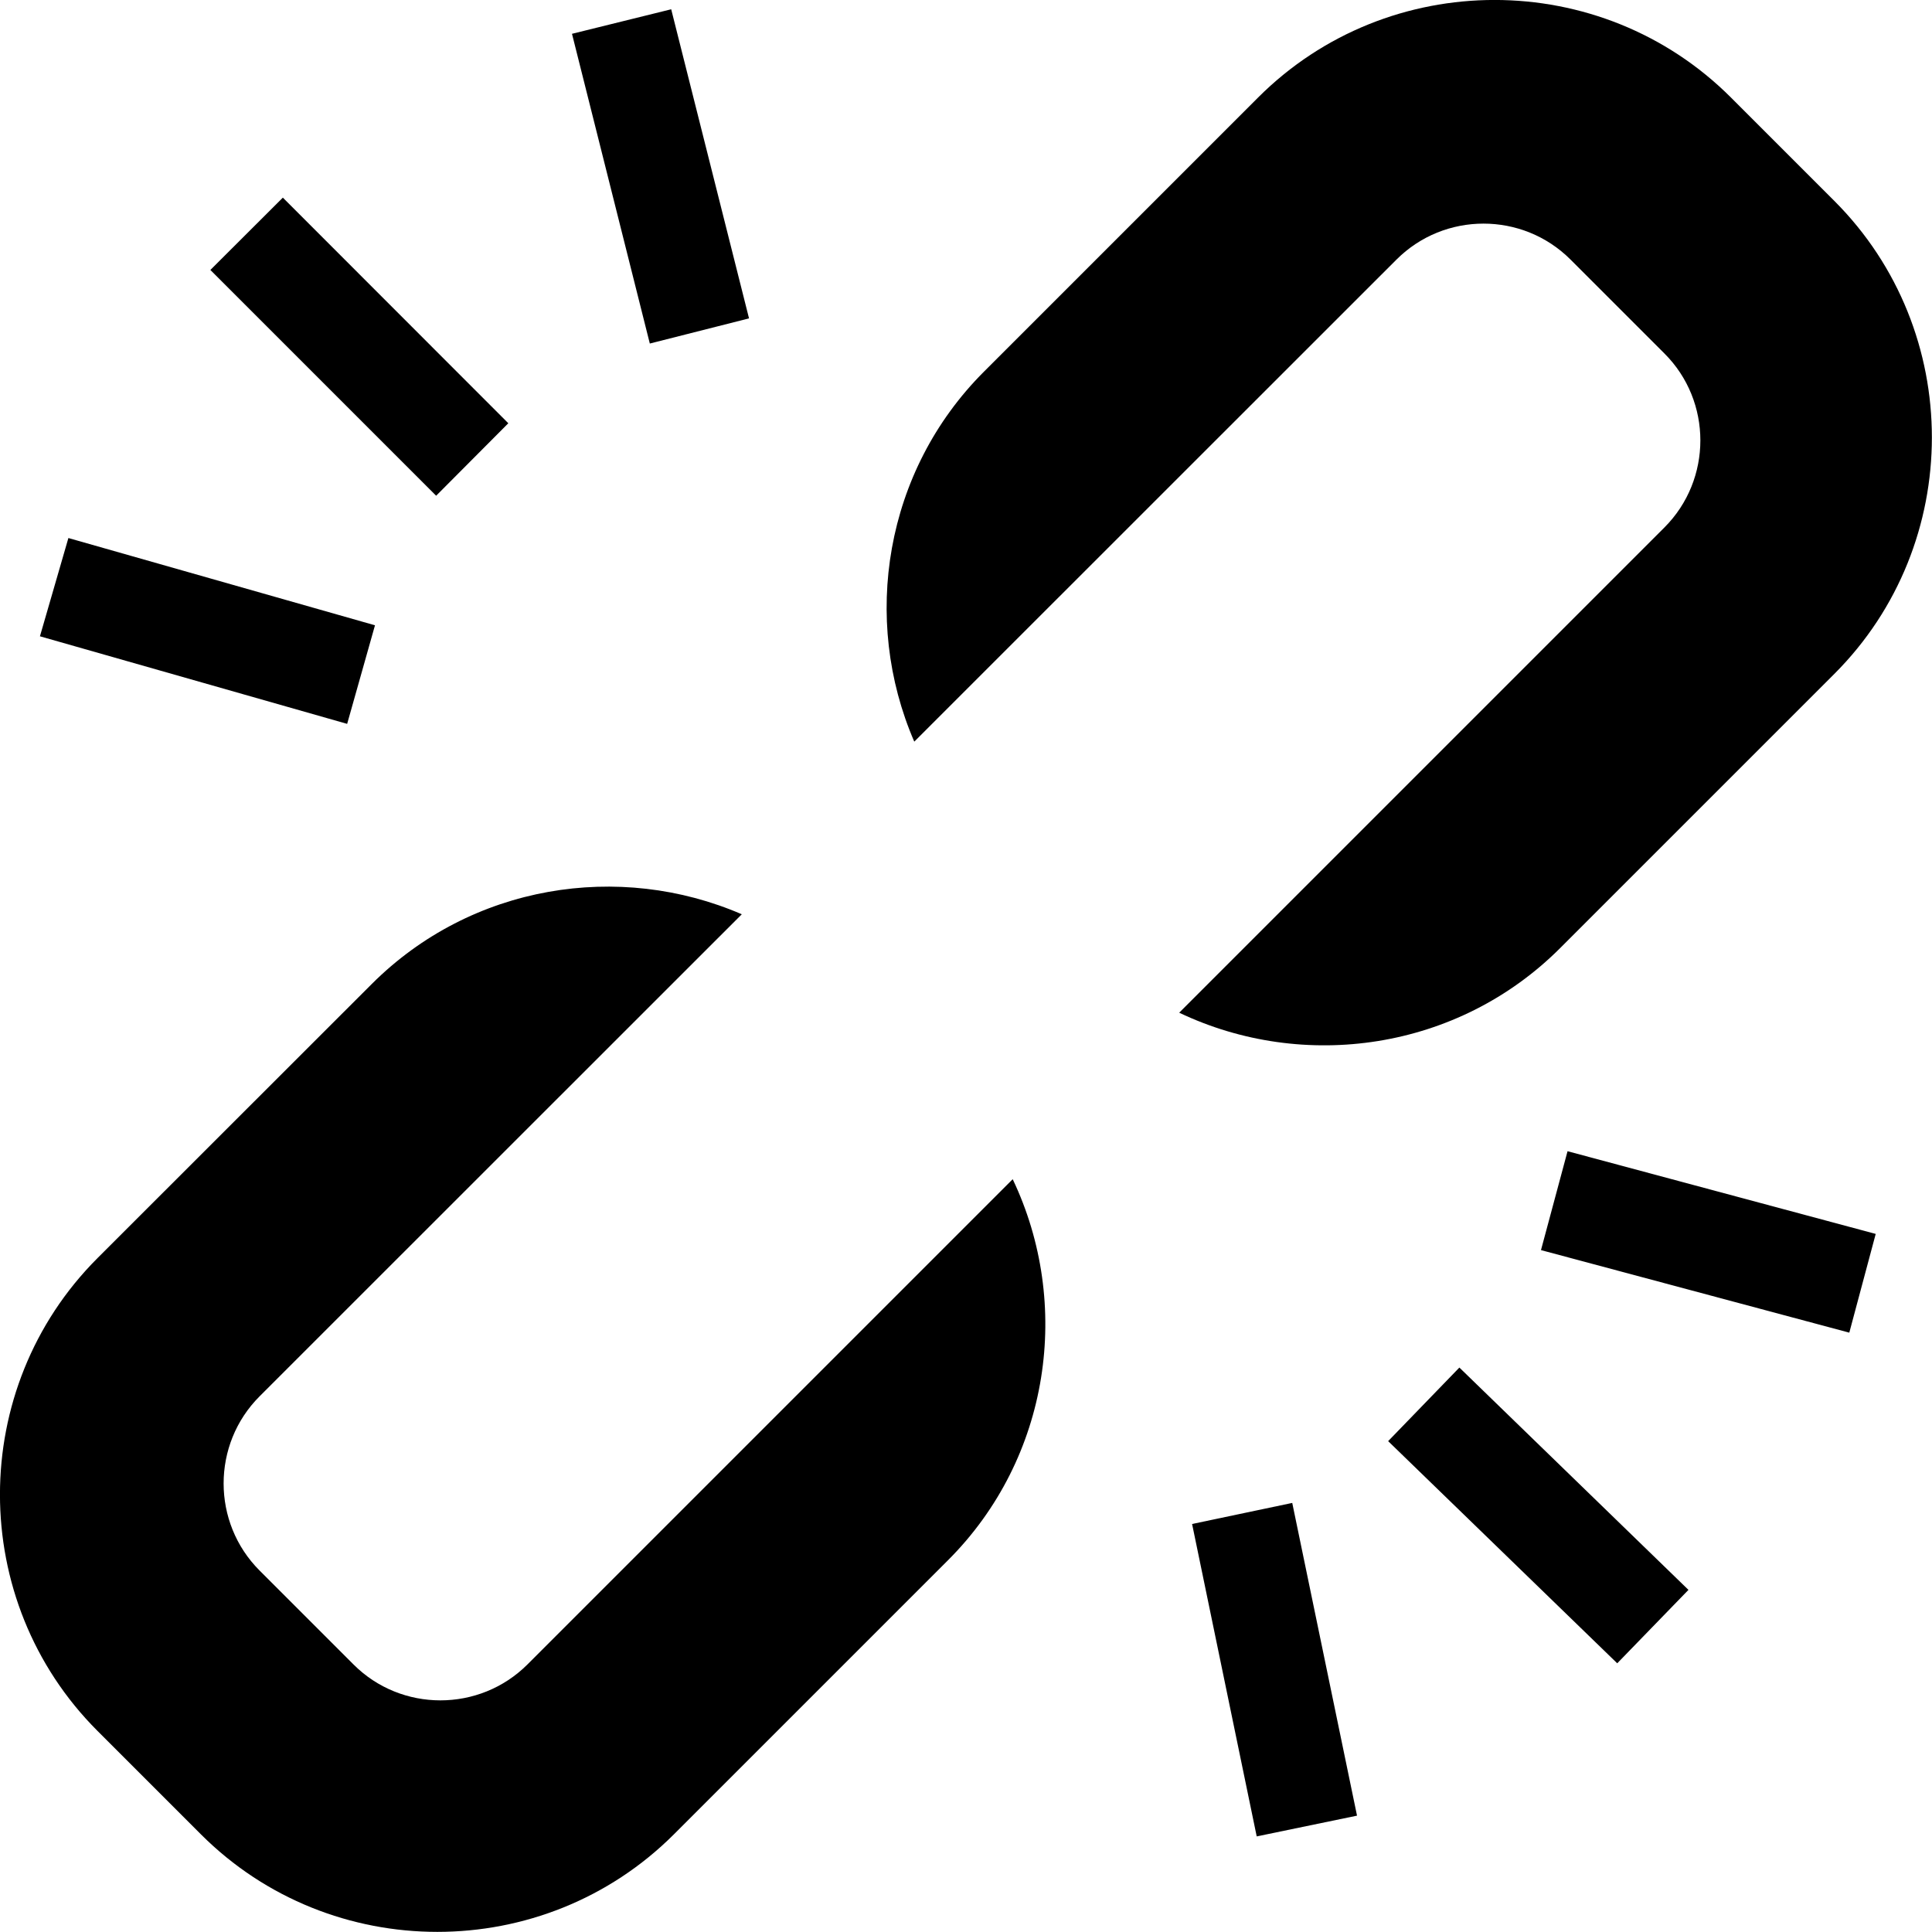
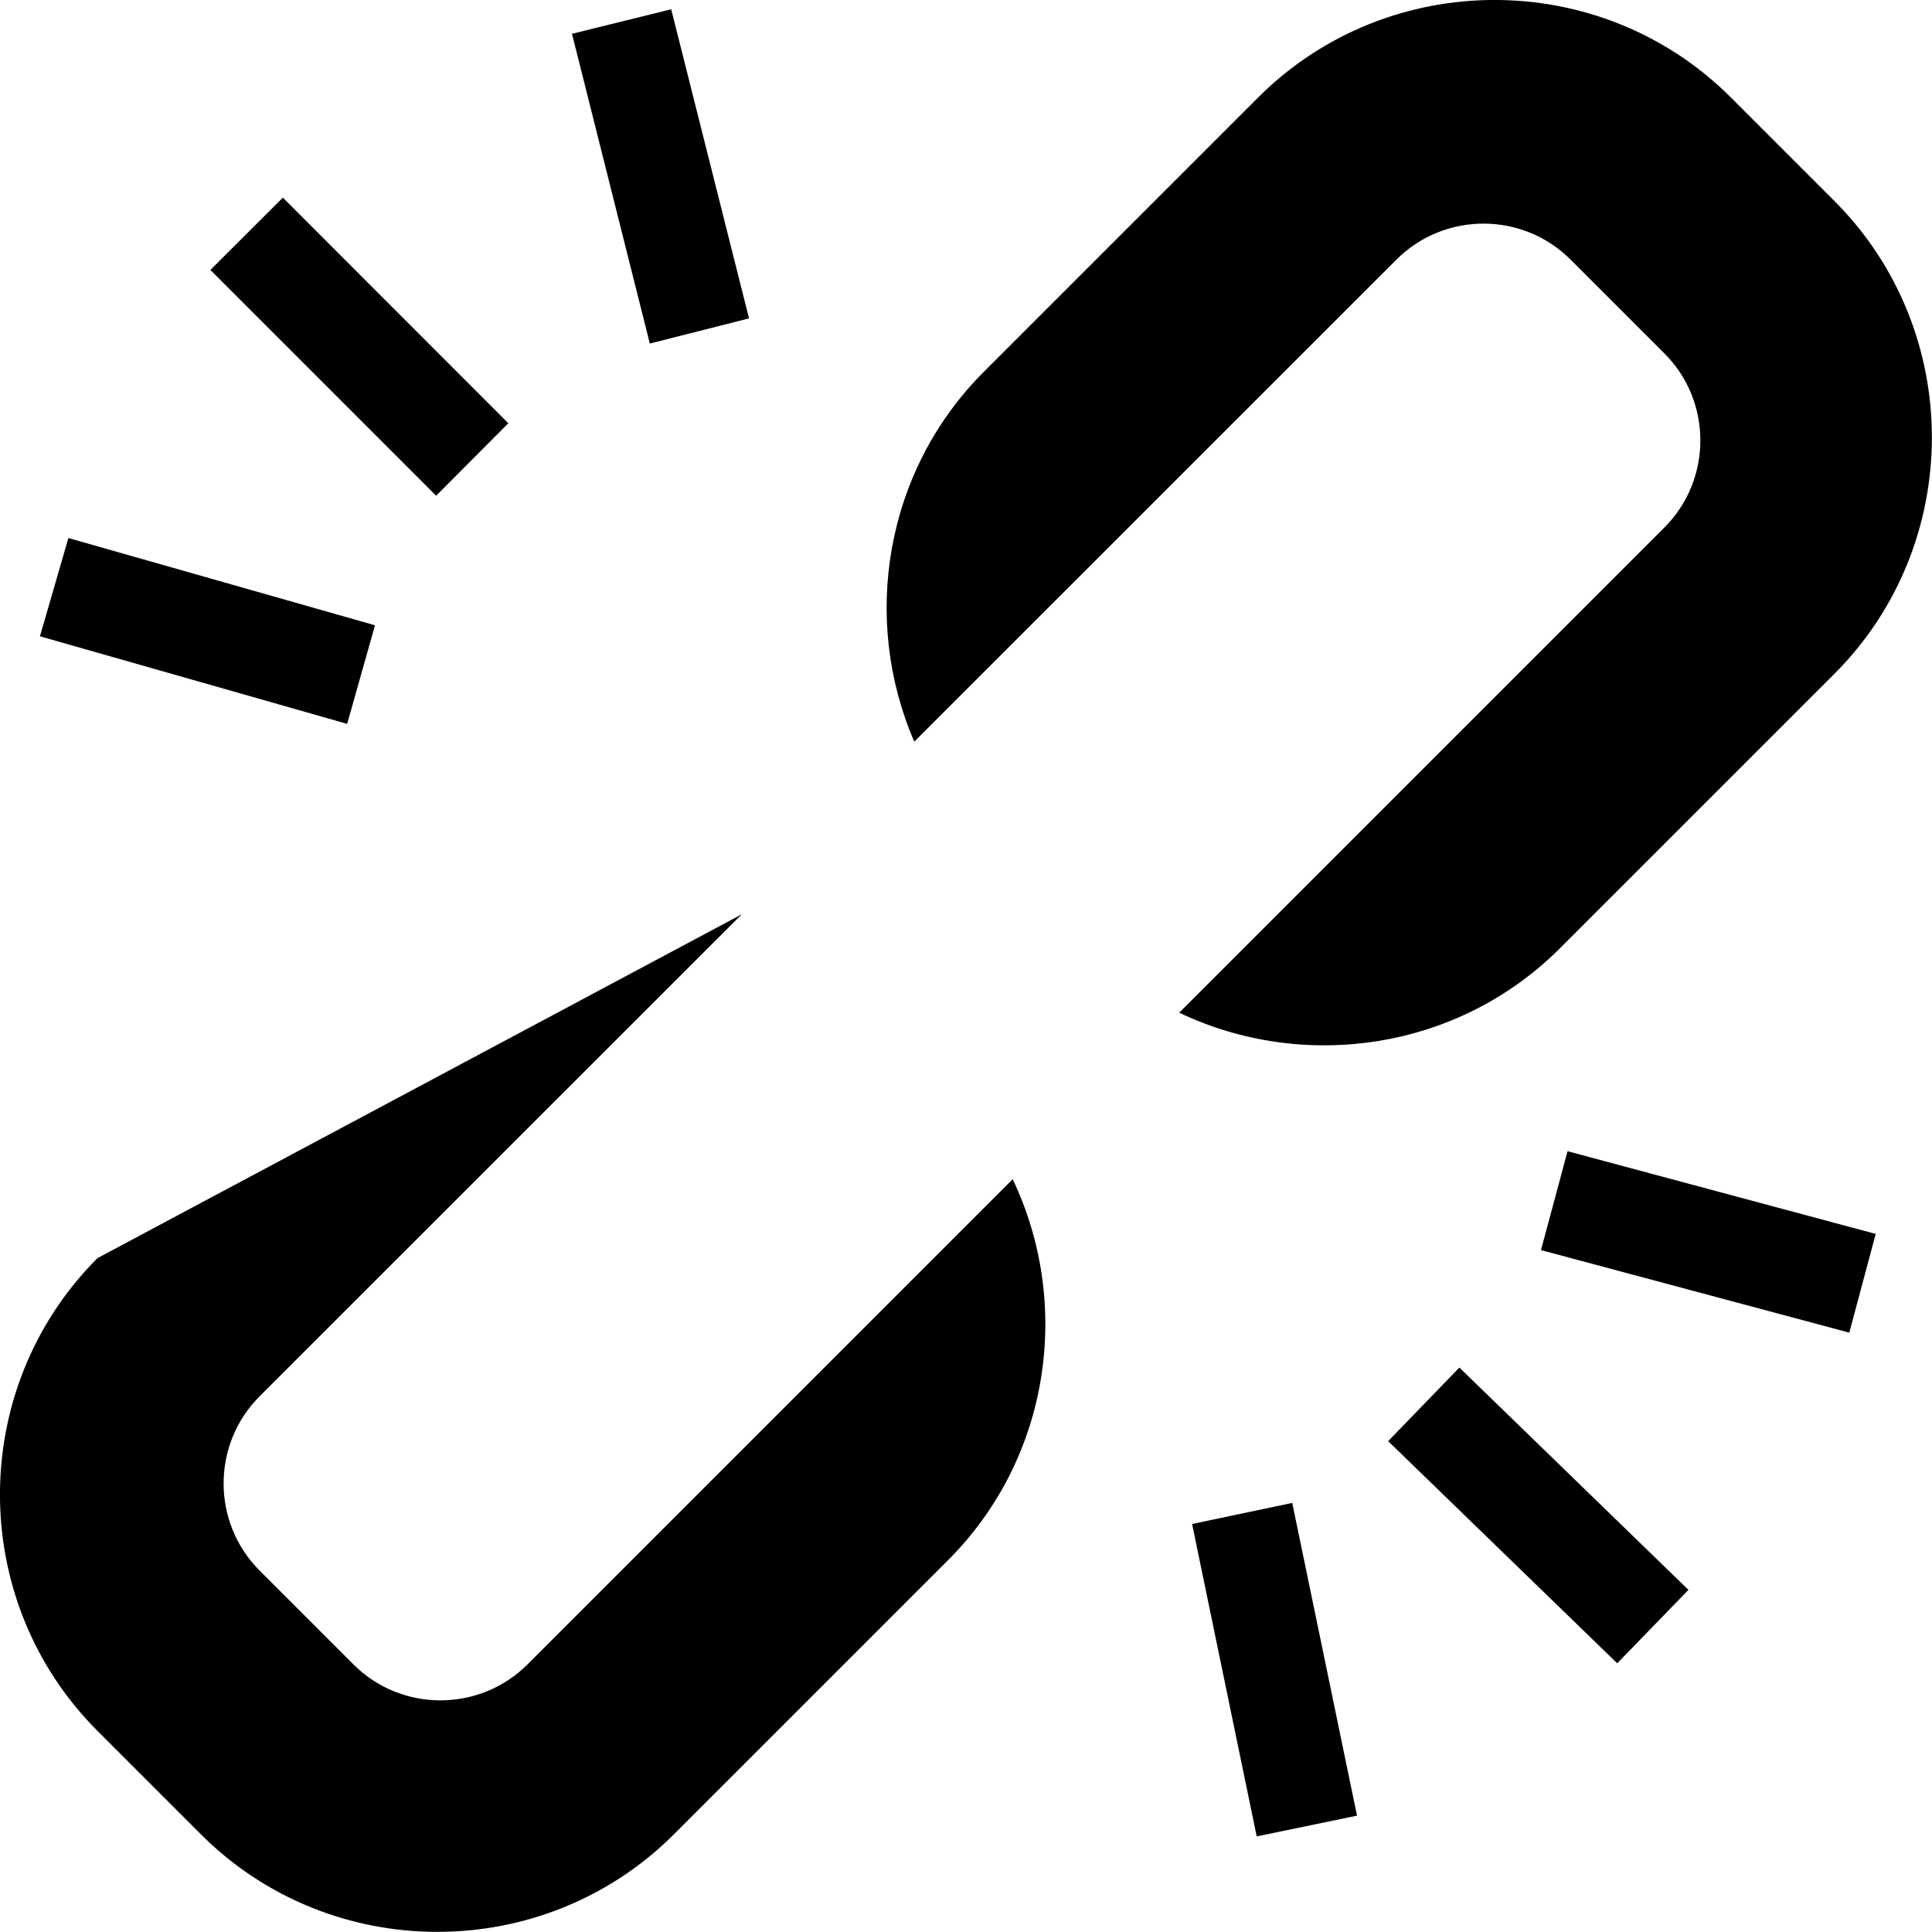
<svg xmlns="http://www.w3.org/2000/svg" version="1.1" id="Layer_1" x="0px" y="0px" viewBox="0 0 122.88 122.88" style="enable-background:new 0 0 122.88 122.88" xml:space="preserve">
  <style type="text/css">.st0{fill-rule:evenodd;clip-rule:evenodd;}</style>
  <g>
-     <path class="st0" d="M110.09,6.2l6.58,6.58c8.27,8.27,8.27,21.81,0,30.08L99.24,60.29c-6.52,6.53-16.33,7.89-24.24,4.12 l30.86-30.86c3.05-3.05,3.05-8.03,0-11.07l-5.97-5.97c-3.05-3.05-8.02-3.05-11.07,0L58.15,47.17c-3.37-7.78-1.9-17.2,4.43-23.53 L80.02,6.2C88.29-2.07,101.82-2.07,110.09,6.2L110.09,6.2z M79.93,116.8l6.38-1.32l-4.12-19.89l-6.37,1.34L79.93,116.8L79.93,116.8 L79.93,116.8z M36.38,2.15l6.31-1.56l4.95,19.66l-6.31,1.6L36.38,2.15L36.38,2.15z M102.86,105.79l4.53-4.67L92.82,86.98 l-4.53,4.68L102.86,105.79L102.86,105.79L102.86,105.79z M117.62,84.76l1.68-6.28l-19.6-5.26l-1.69,6.29L117.62,84.76L117.62,84.76 z M2.54,40.47l1.81-6.25l19.5,5.55l-1.77,6.27L2.54,40.47L2.54,40.47z M13.38,17.17l4.61-4.6l14.34,14.35l-4.59,4.61L13.38,17.17 L13.38,17.17L13.38,17.17z M6.2,110.09l6.58,6.58c8.27,8.27,21.8,8.27,30.08,0l17.43-17.43c6.53-6.52,7.89-16.33,4.12-24.24 l-30.86,30.86c-3.05,3.05-8.03,3.05-11.07,0l-5.97-5.97c-3.05-3.05-3.05-8.03,0-11.08l30.67-30.66c-7.79-3.37-17.2-1.9-23.54,4.44 L6.2,80.02C-2.07,88.29-2.07,101.82,6.2,110.09L6.2,110.09L6.2,110.09z" />
+     <path class="st0" d="M110.09,6.2l6.58,6.58c8.27,8.27,8.27,21.81,0,30.08L99.24,60.29c-6.52,6.53-16.33,7.89-24.24,4.12 l30.86-30.86c3.05-3.05,3.05-8.03,0-11.07l-5.97-5.97c-3.05-3.05-8.02-3.05-11.07,0L58.15,47.17c-3.37-7.78-1.9-17.2,4.43-23.53 L80.02,6.2C88.29-2.07,101.82-2.07,110.09,6.2L110.09,6.2z M79.93,116.8l6.38-1.32l-4.12-19.89l-6.37,1.34L79.93,116.8L79.93,116.8 L79.93,116.8z M36.38,2.15l6.31-1.56l4.95,19.66l-6.31,1.6L36.38,2.15L36.38,2.15z M102.86,105.79l4.53-4.67L92.82,86.98 l-4.53,4.68L102.86,105.79L102.86,105.79L102.86,105.79z M117.62,84.76l1.68-6.28l-19.6-5.26l-1.69,6.29L117.62,84.76L117.62,84.76 z M2.54,40.47l1.81-6.25l19.5,5.55l-1.77,6.27L2.54,40.47L2.54,40.47z M13.38,17.17l4.61-4.6l14.34,14.35l-4.59,4.61L13.38,17.17 L13.38,17.17L13.38,17.17z M6.2,110.09l6.58,6.58c8.27,8.27,21.8,8.27,30.08,0l17.43-17.43c6.53-6.52,7.89-16.33,4.12-24.24 l-30.86,30.86c-3.05,3.05-8.03,3.05-11.07,0l-5.97-5.97c-3.05-3.05-3.05-8.03,0-11.08l30.67-30.66L6.2,80.02C-2.07,88.29-2.07,101.82,6.2,110.09L6.2,110.09L6.2,110.09z" />
  </g>
</svg>